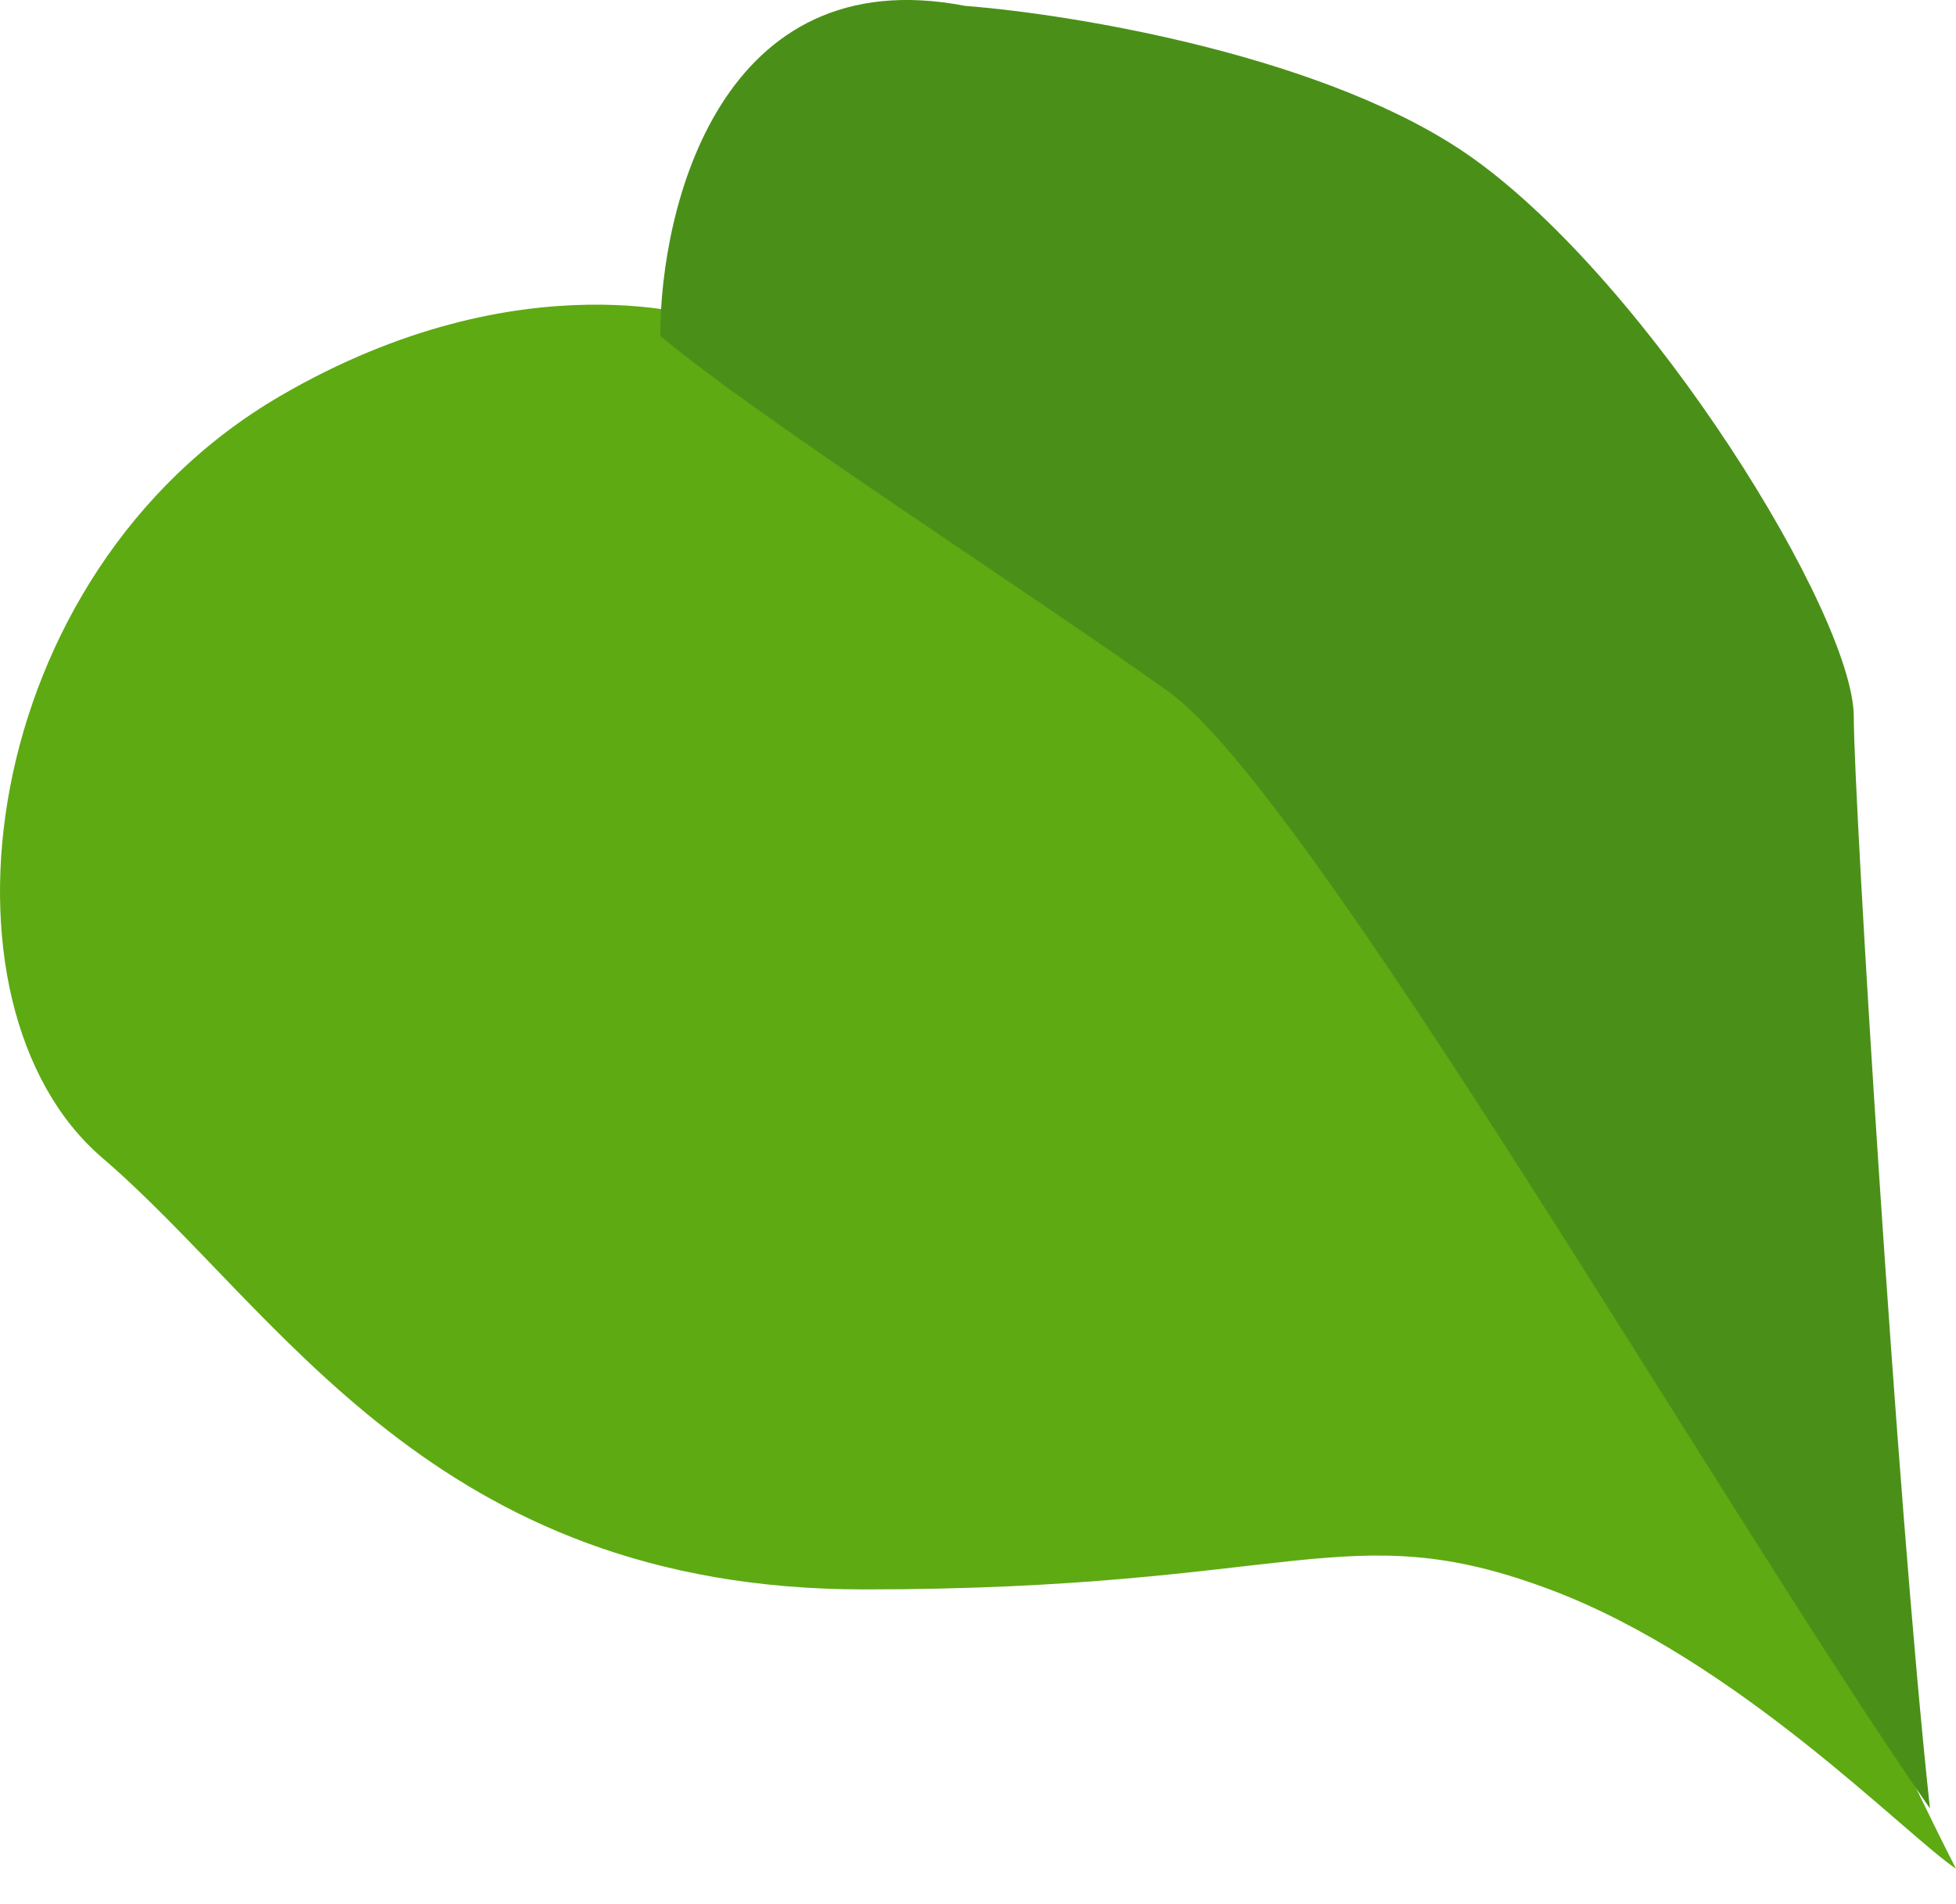
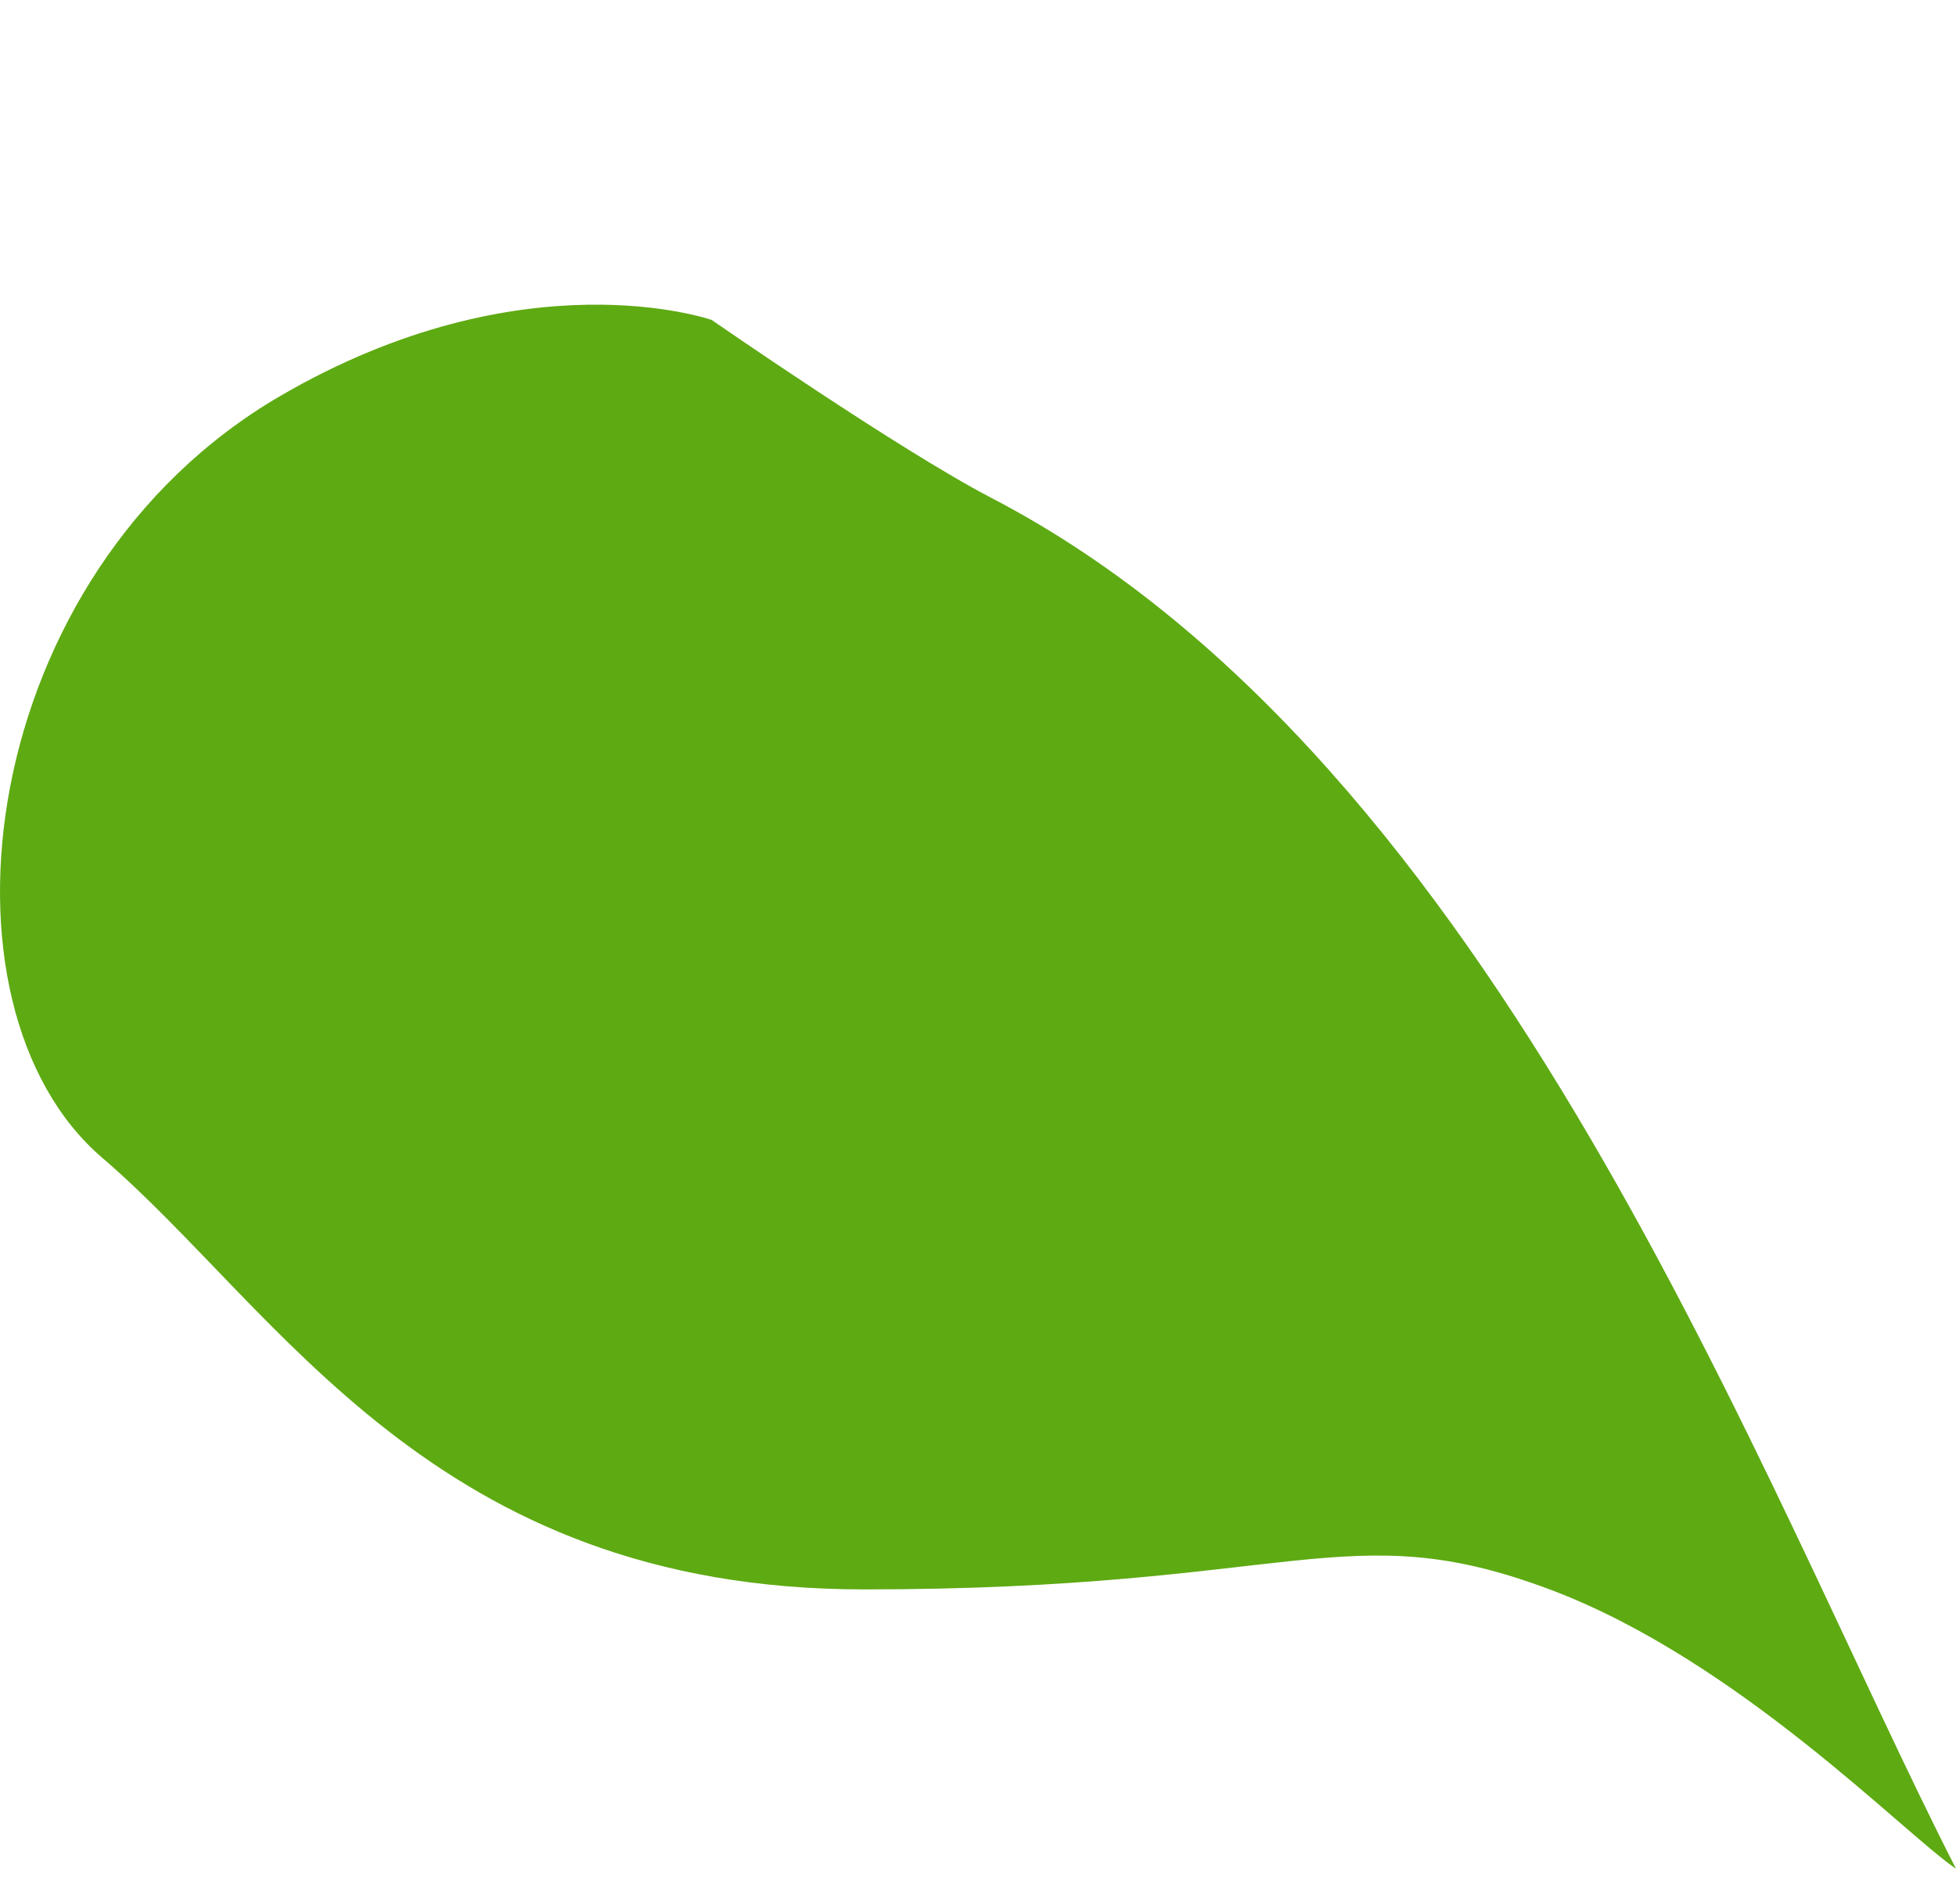
<svg xmlns="http://www.w3.org/2000/svg" width="38" height="37" viewBox="0 0 38 37" fill="none">
  <path d="M5.44 7.697C10.176 4.935 13.826 6.217 13.826 6.217C13.826 6.217 17.475 8.746 19.253 9.671C29.12 14.801 34.218 28.911 38 36.311C37.013 35.653 33.765 32.256 30.107 30.884C26.16 29.404 25.173 30.884 16.787 30.884C8.4 30.884 5.44 25.457 1.986 22.497C-1.467 19.538 -0.48 11.151 5.44 7.697Z" fill="#5EAA13" />
-   <path d="M28.614 3.074C25.851 1.101 20.885 0.279 18.747 0.114C14.011 -0.802 12.827 4.008 12.827 6.528C14.8 8.172 19.931 11.461 22.694 13.434C25.457 15.408 33.383 29.221 37.494 35.141C36.836 29.057 36.014 15.507 36.014 13.928C36.014 11.954 32.067 5.541 28.614 3.074Z" fill="#4A9018" />
</svg>